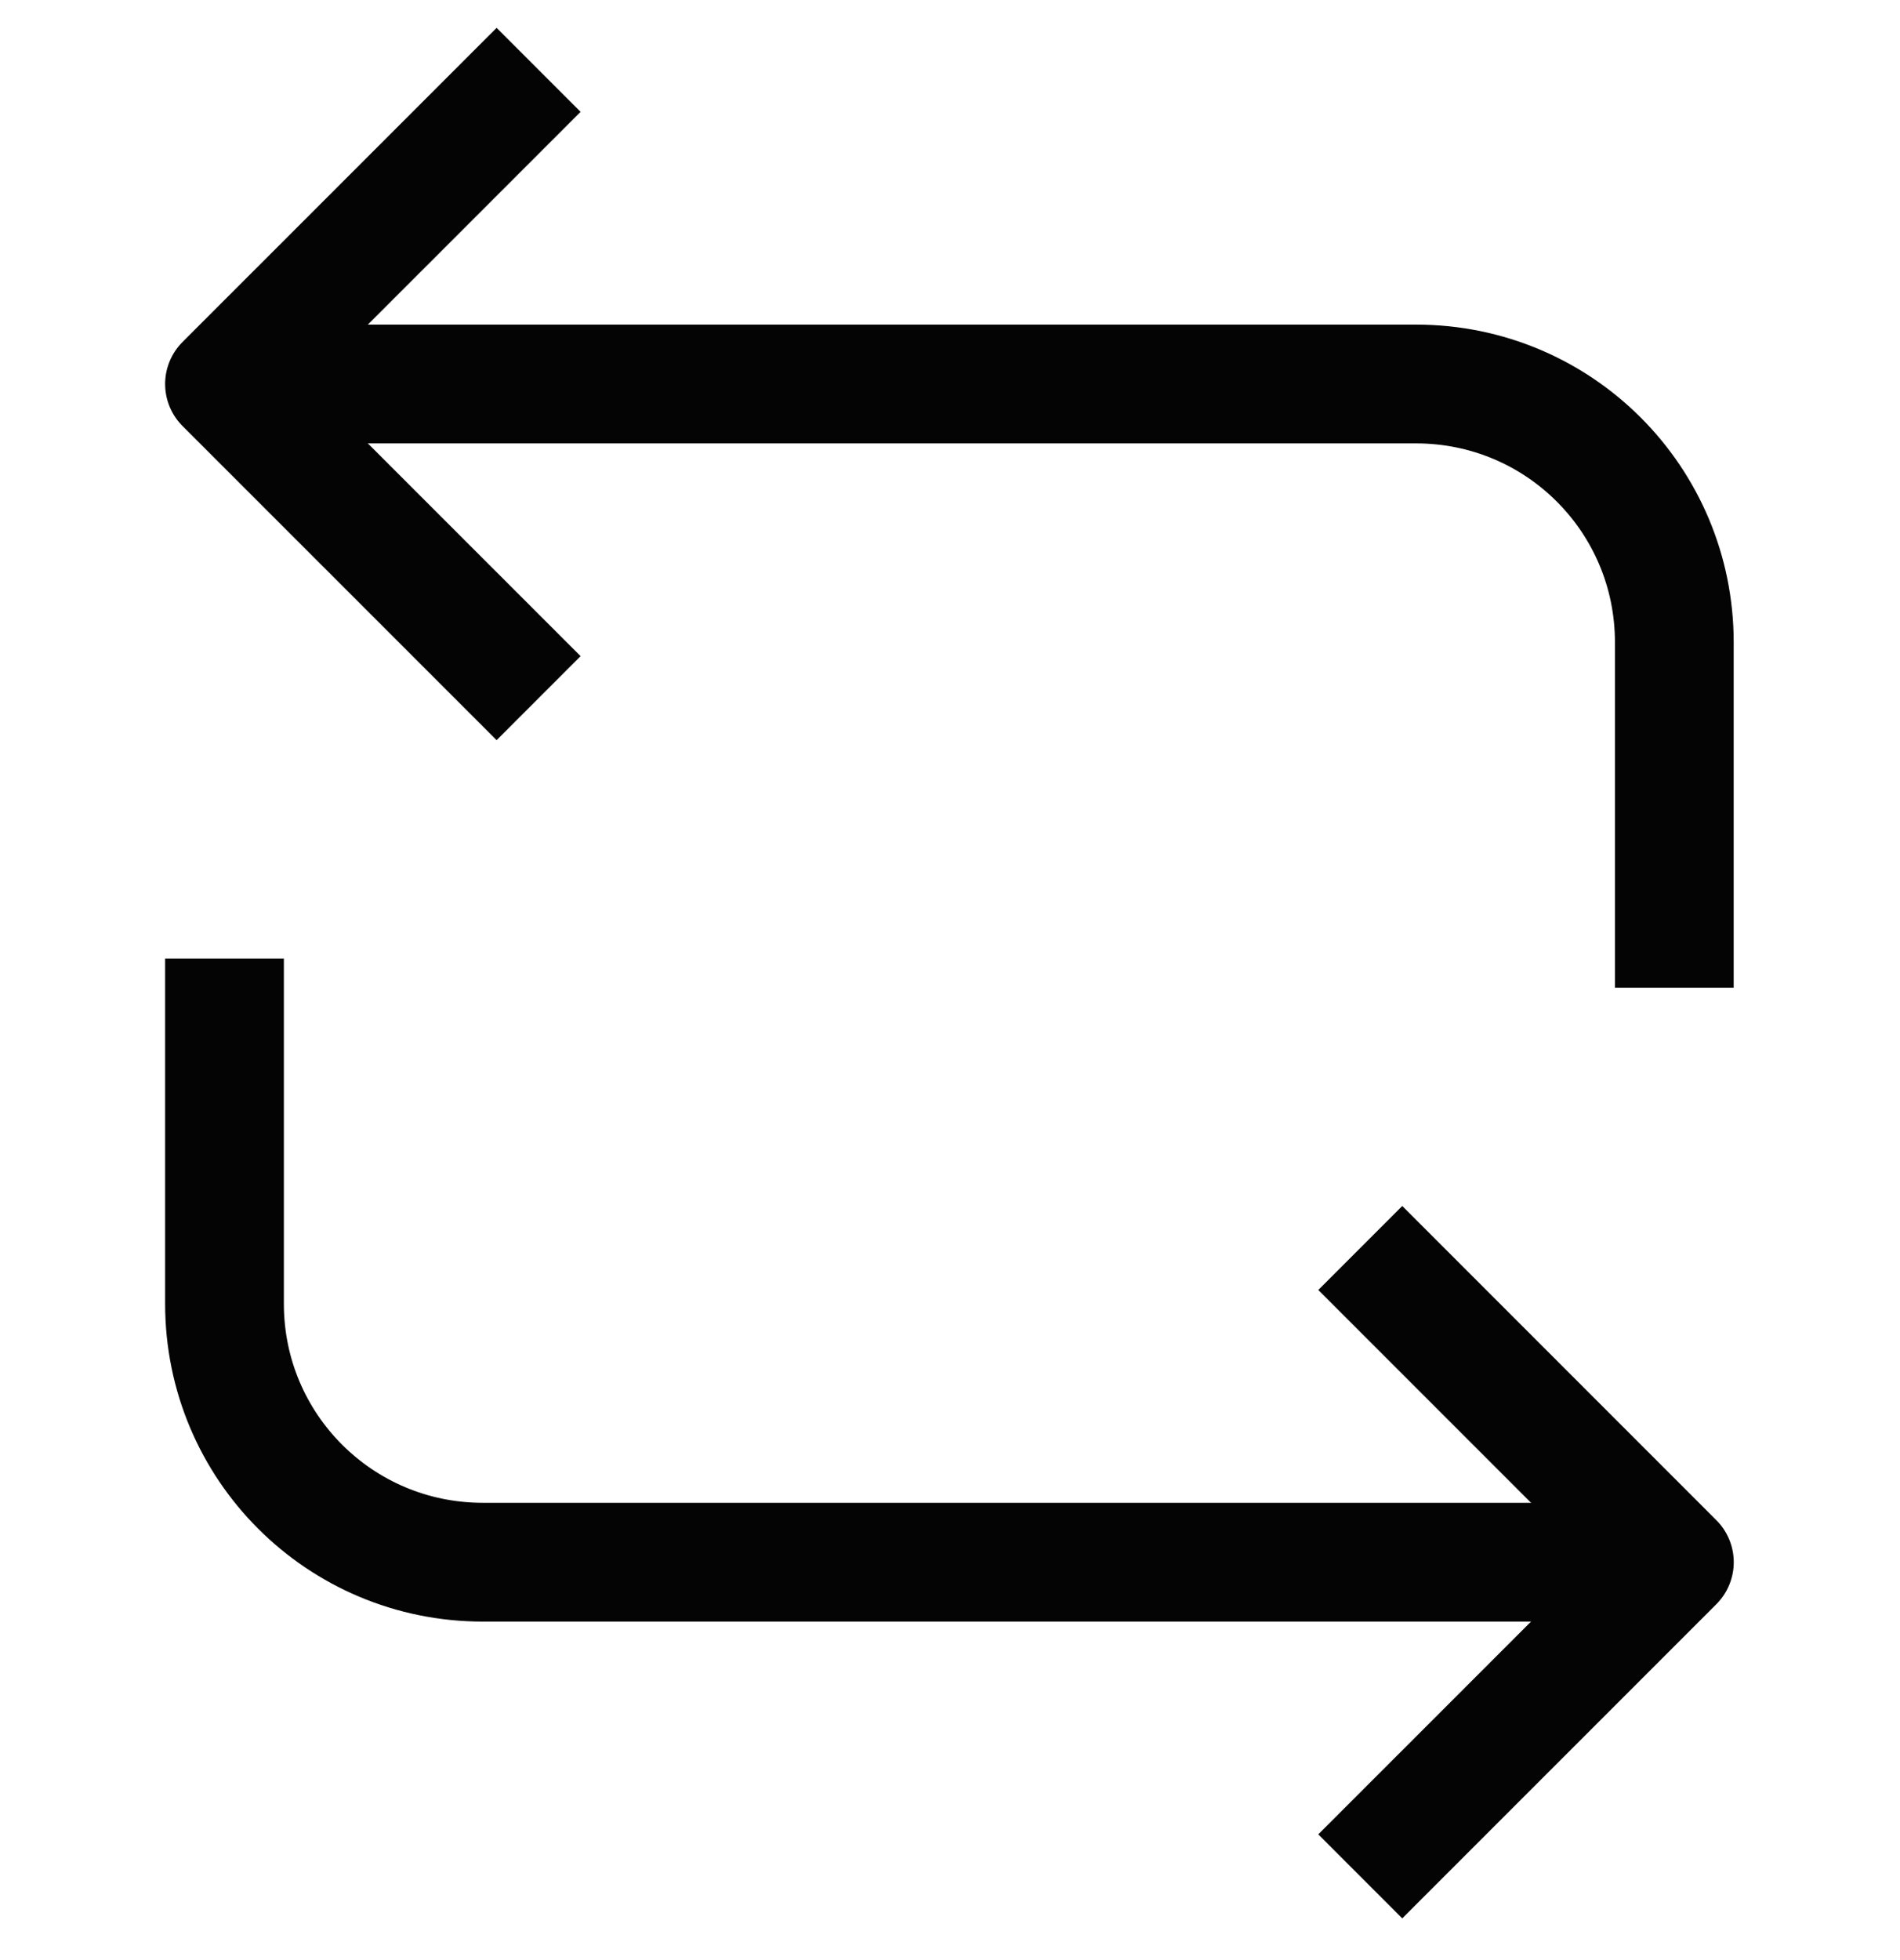
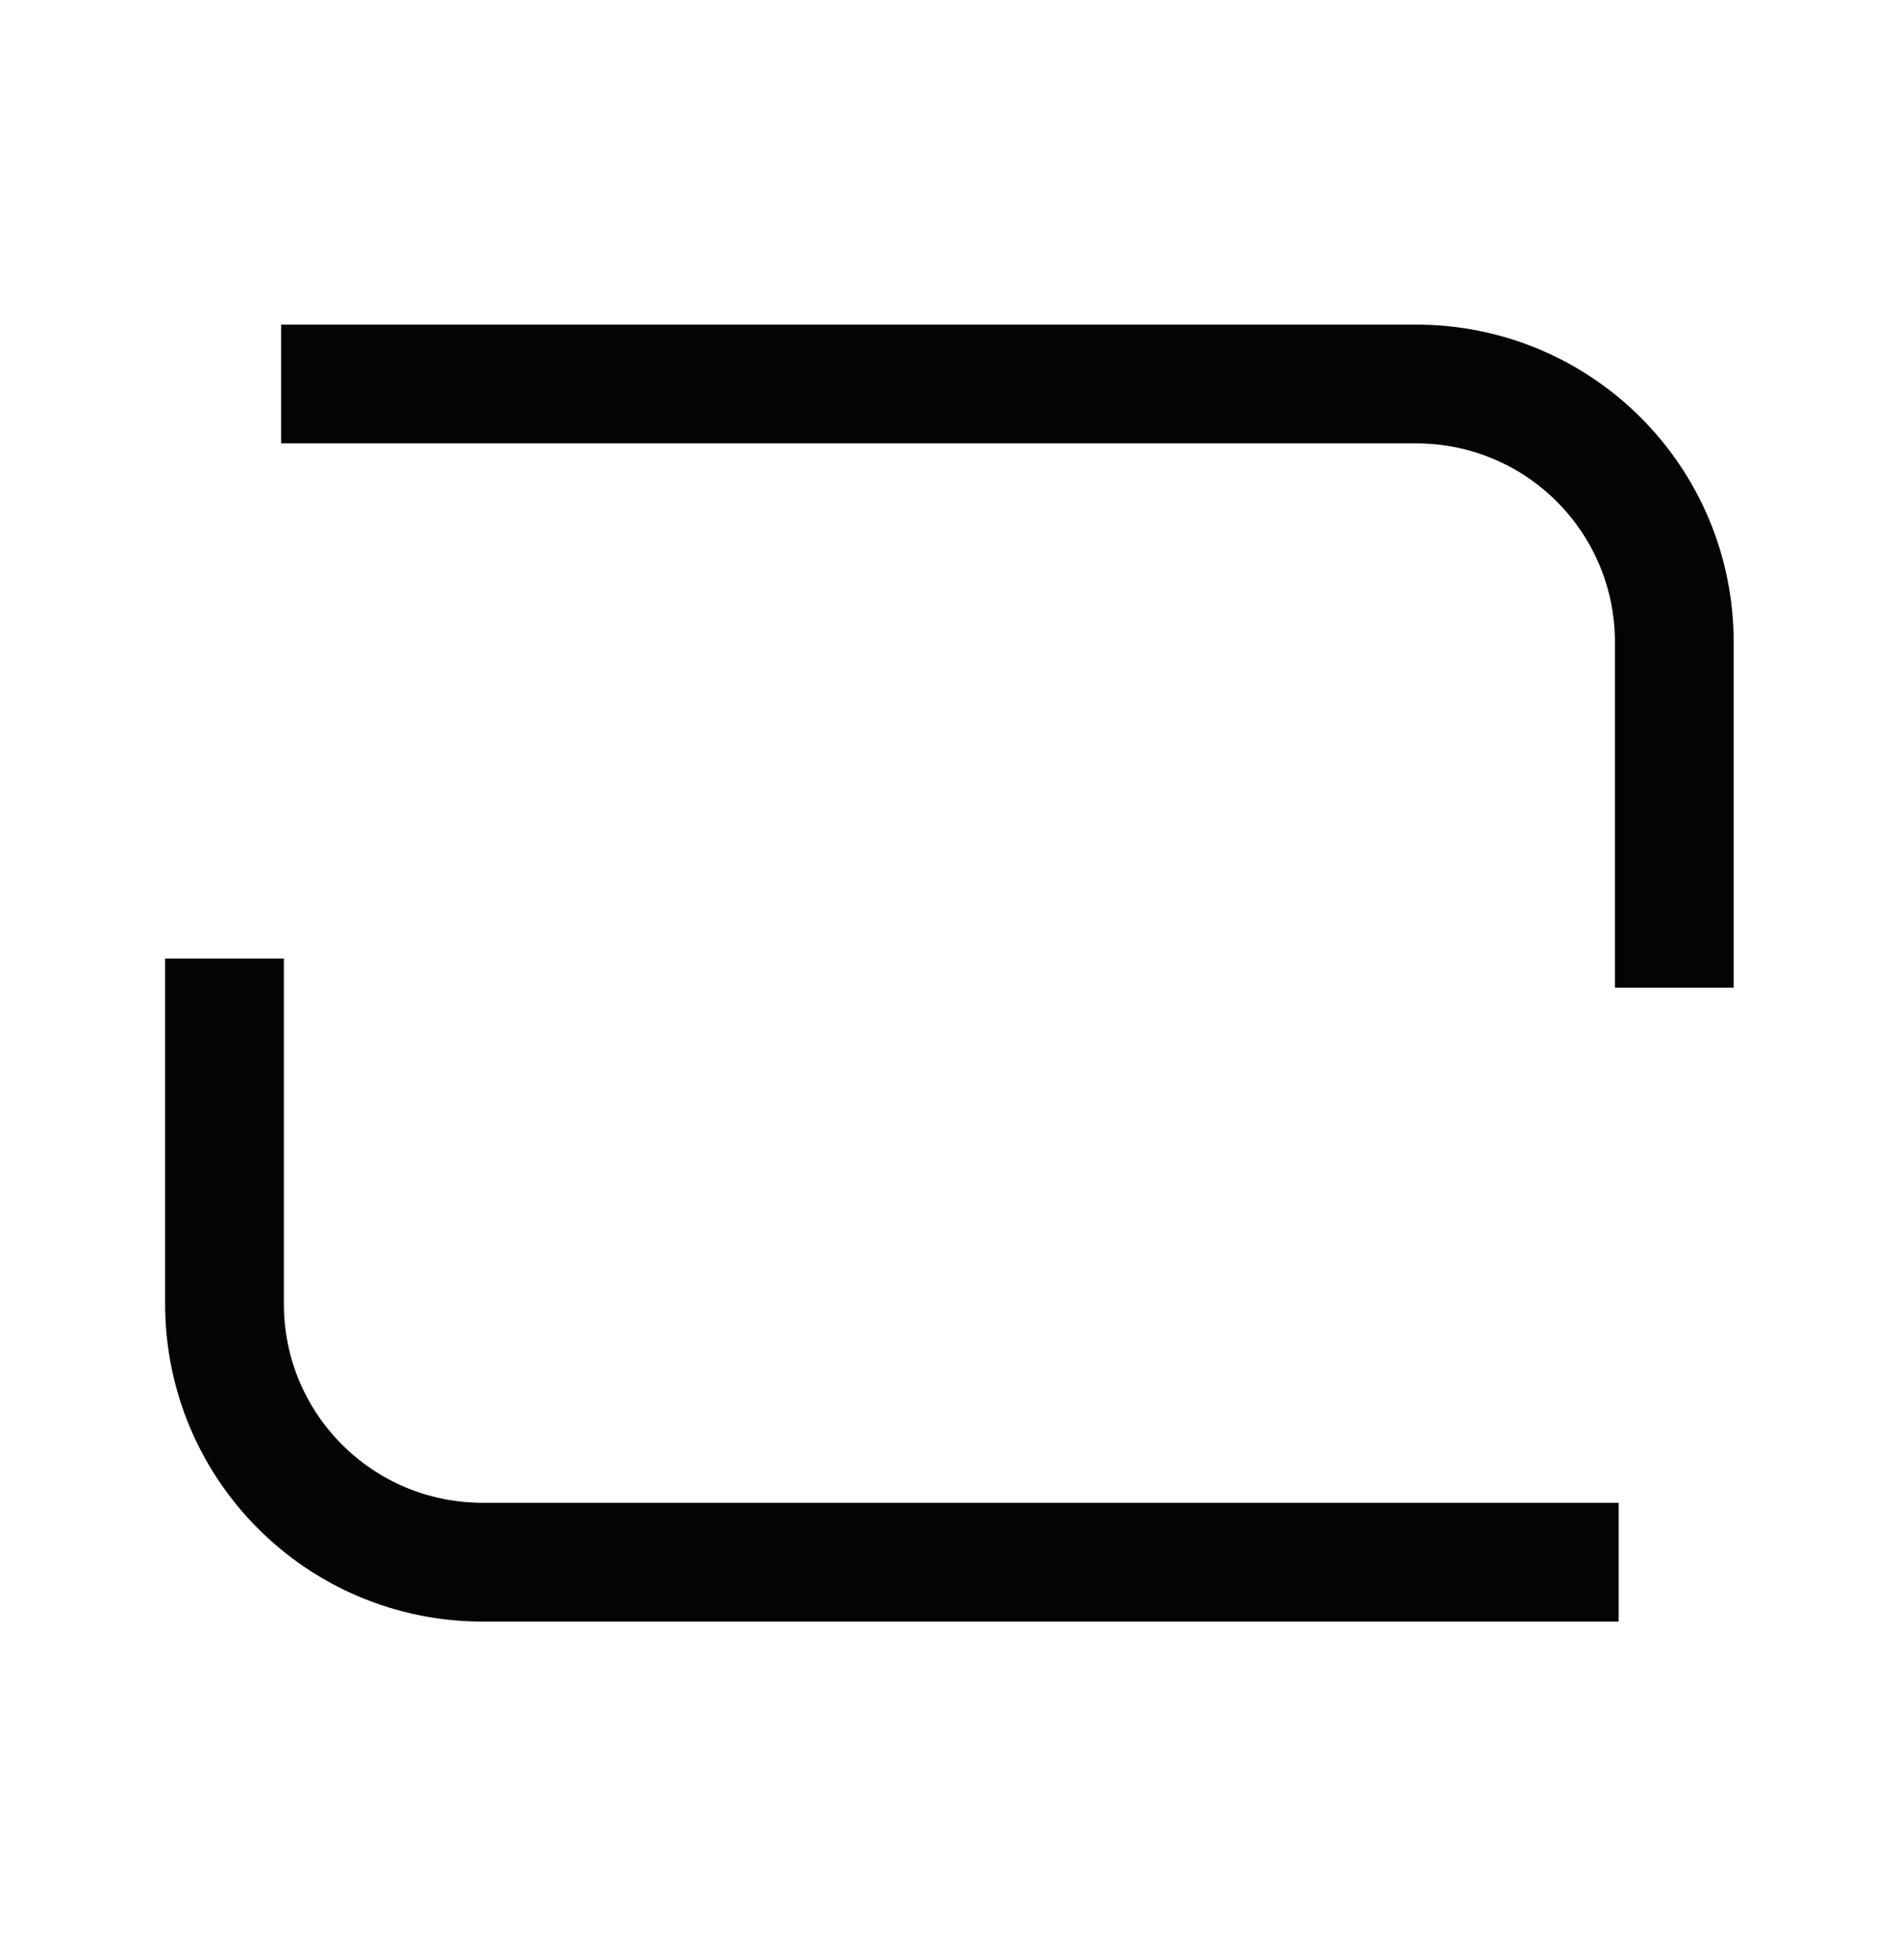
<svg xmlns="http://www.w3.org/2000/svg" width="32" height="33" viewBox="0 0 32 33" fill="none">
  <path d="M5.734 6.465H23.849C26.256 6.465 28.199 8.408 28.199 10.815V15.629" stroke="#040404" stroke-width="2" stroke-miterlimit="10" stroke-linecap="square" stroke-linejoin="round" />
-   <path d="M8.364 1.883L3.781 6.465L8.364 11.047" stroke="#040404" stroke-width="2" stroke-miterlimit="10" stroke-linecap="square" stroke-linejoin="round" />
  <path d="M26.261 26.301H8.132C5.724 26.301 3.781 24.358 3.781 21.951V17.137" stroke="#040404" stroke-width="2" stroke-miterlimit="10" stroke-linecap="square" stroke-linejoin="round" />
-   <path d="M23.617 30.883L28.2 26.301L23.617 21.718" stroke="#040404" stroke-width="2" stroke-miterlimit="10" stroke-linecap="square" stroke-linejoin="round" />
</svg>